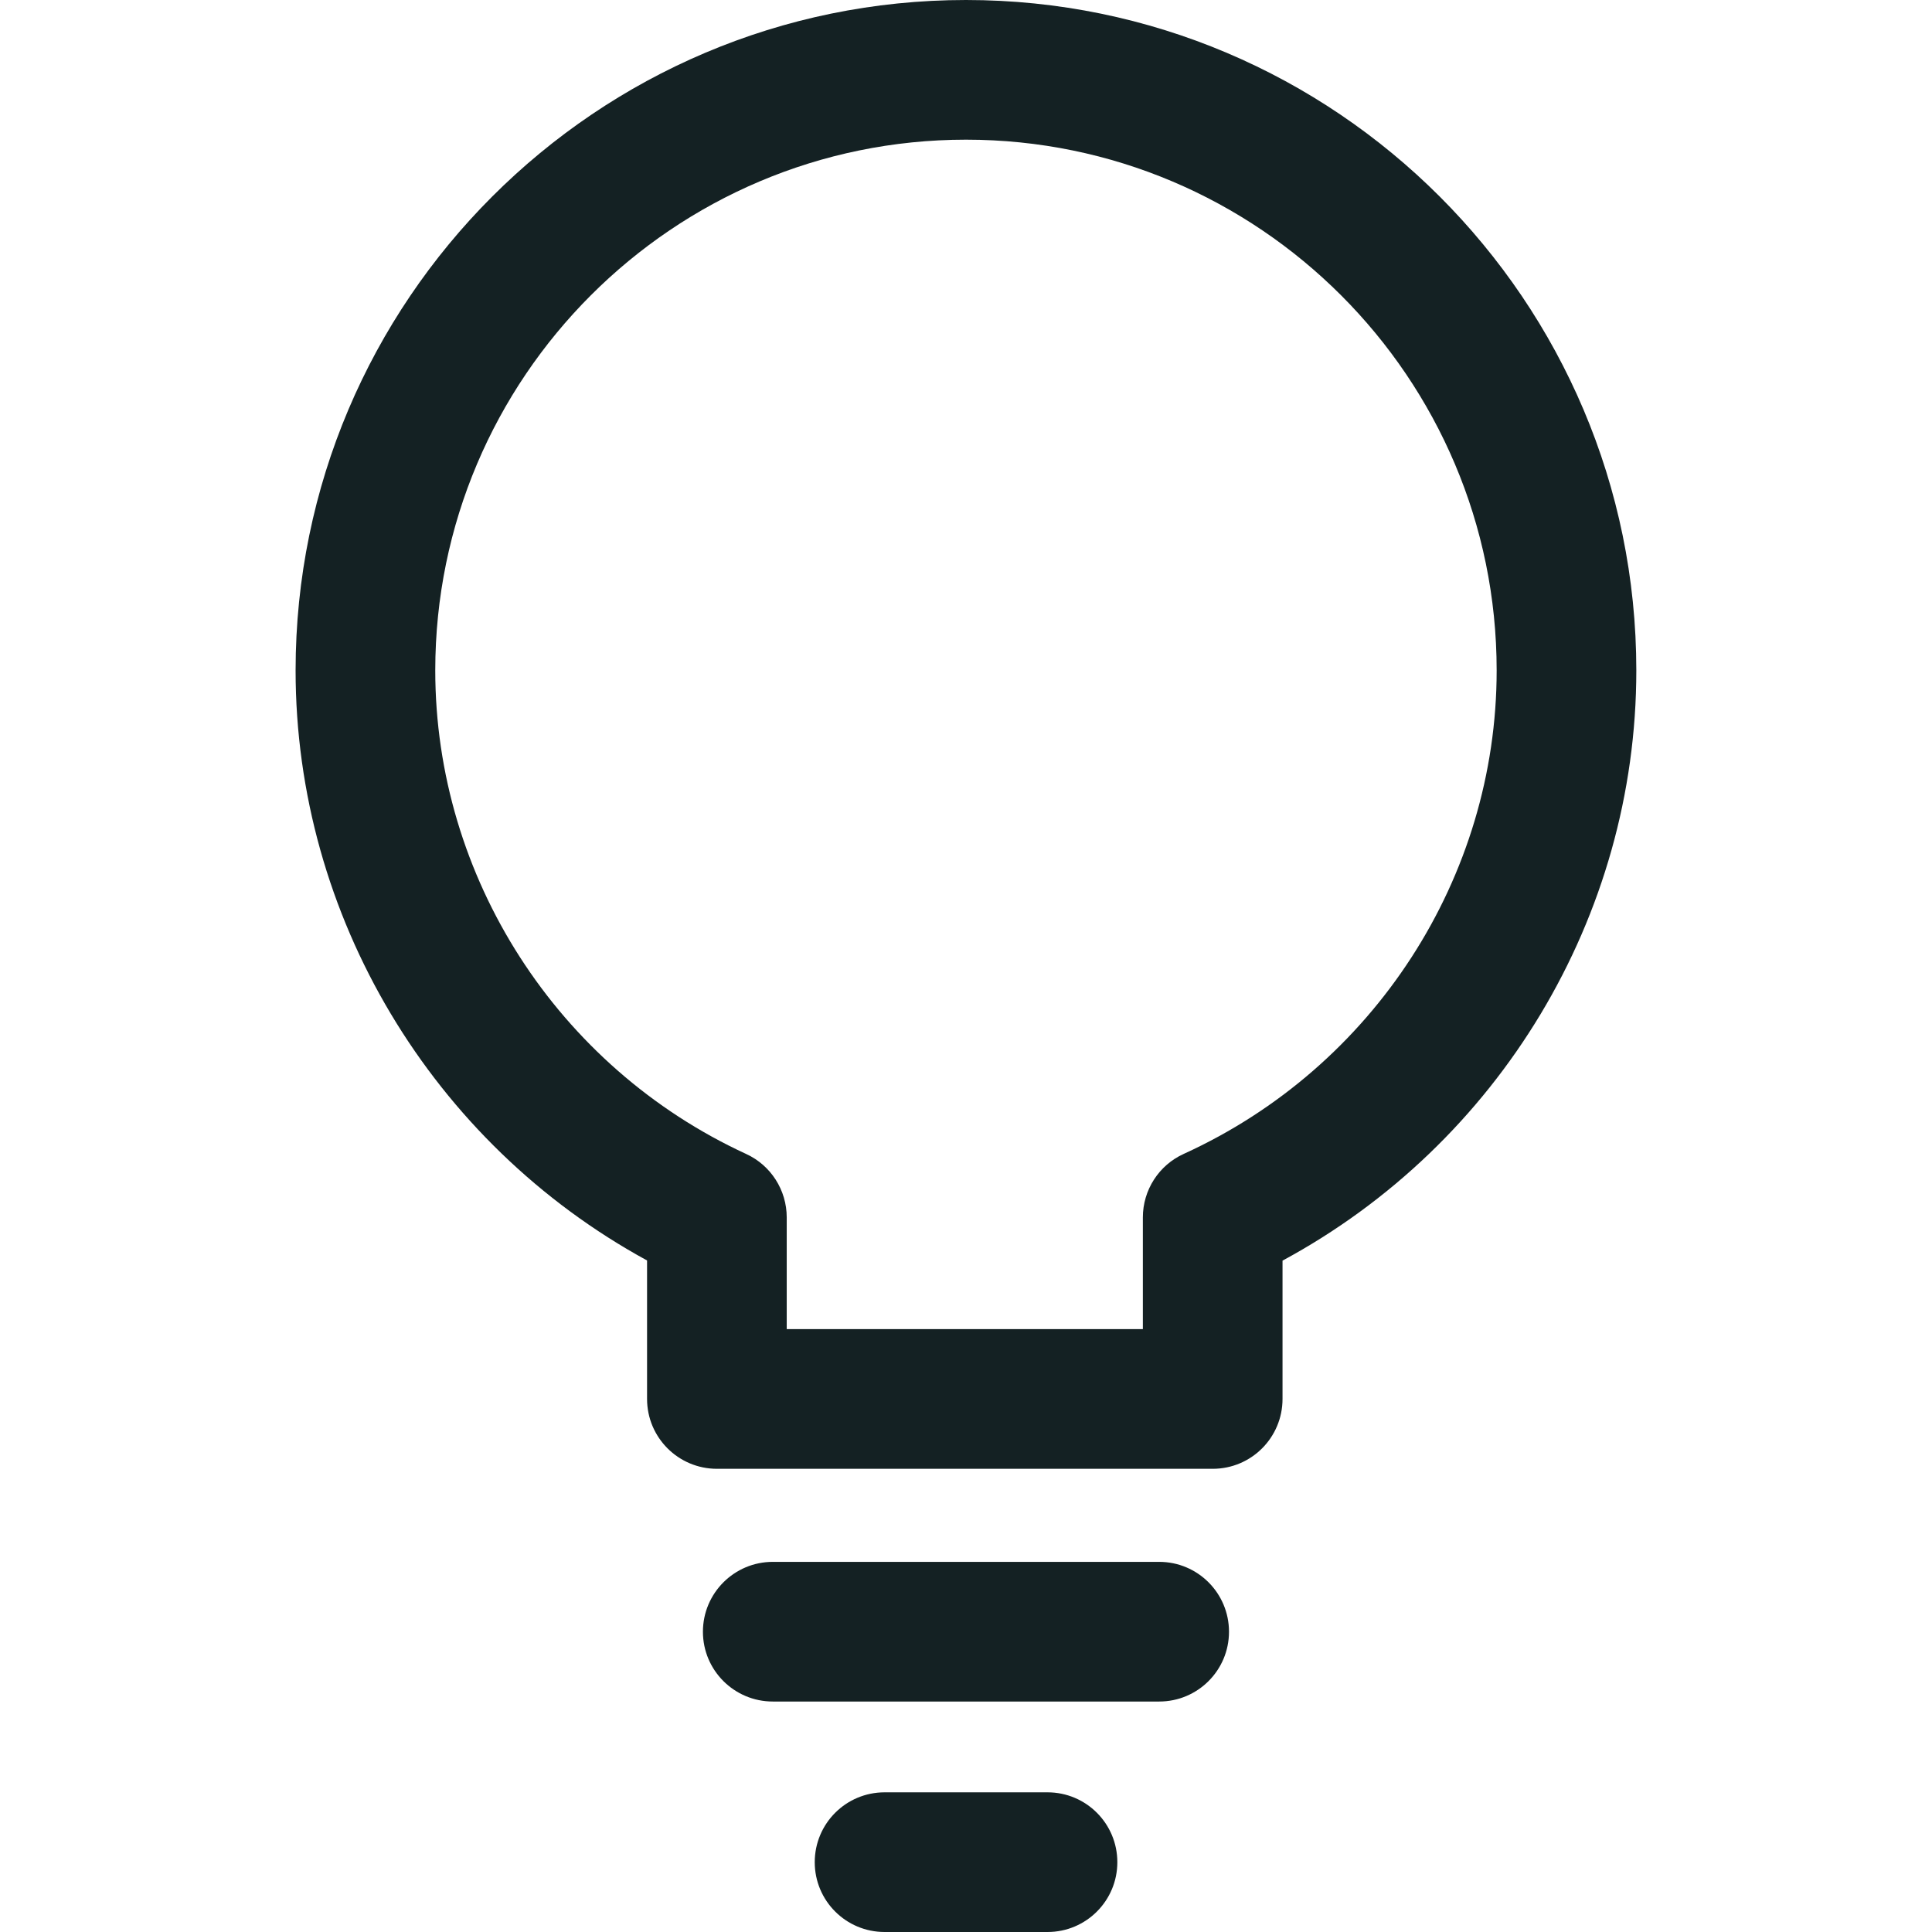
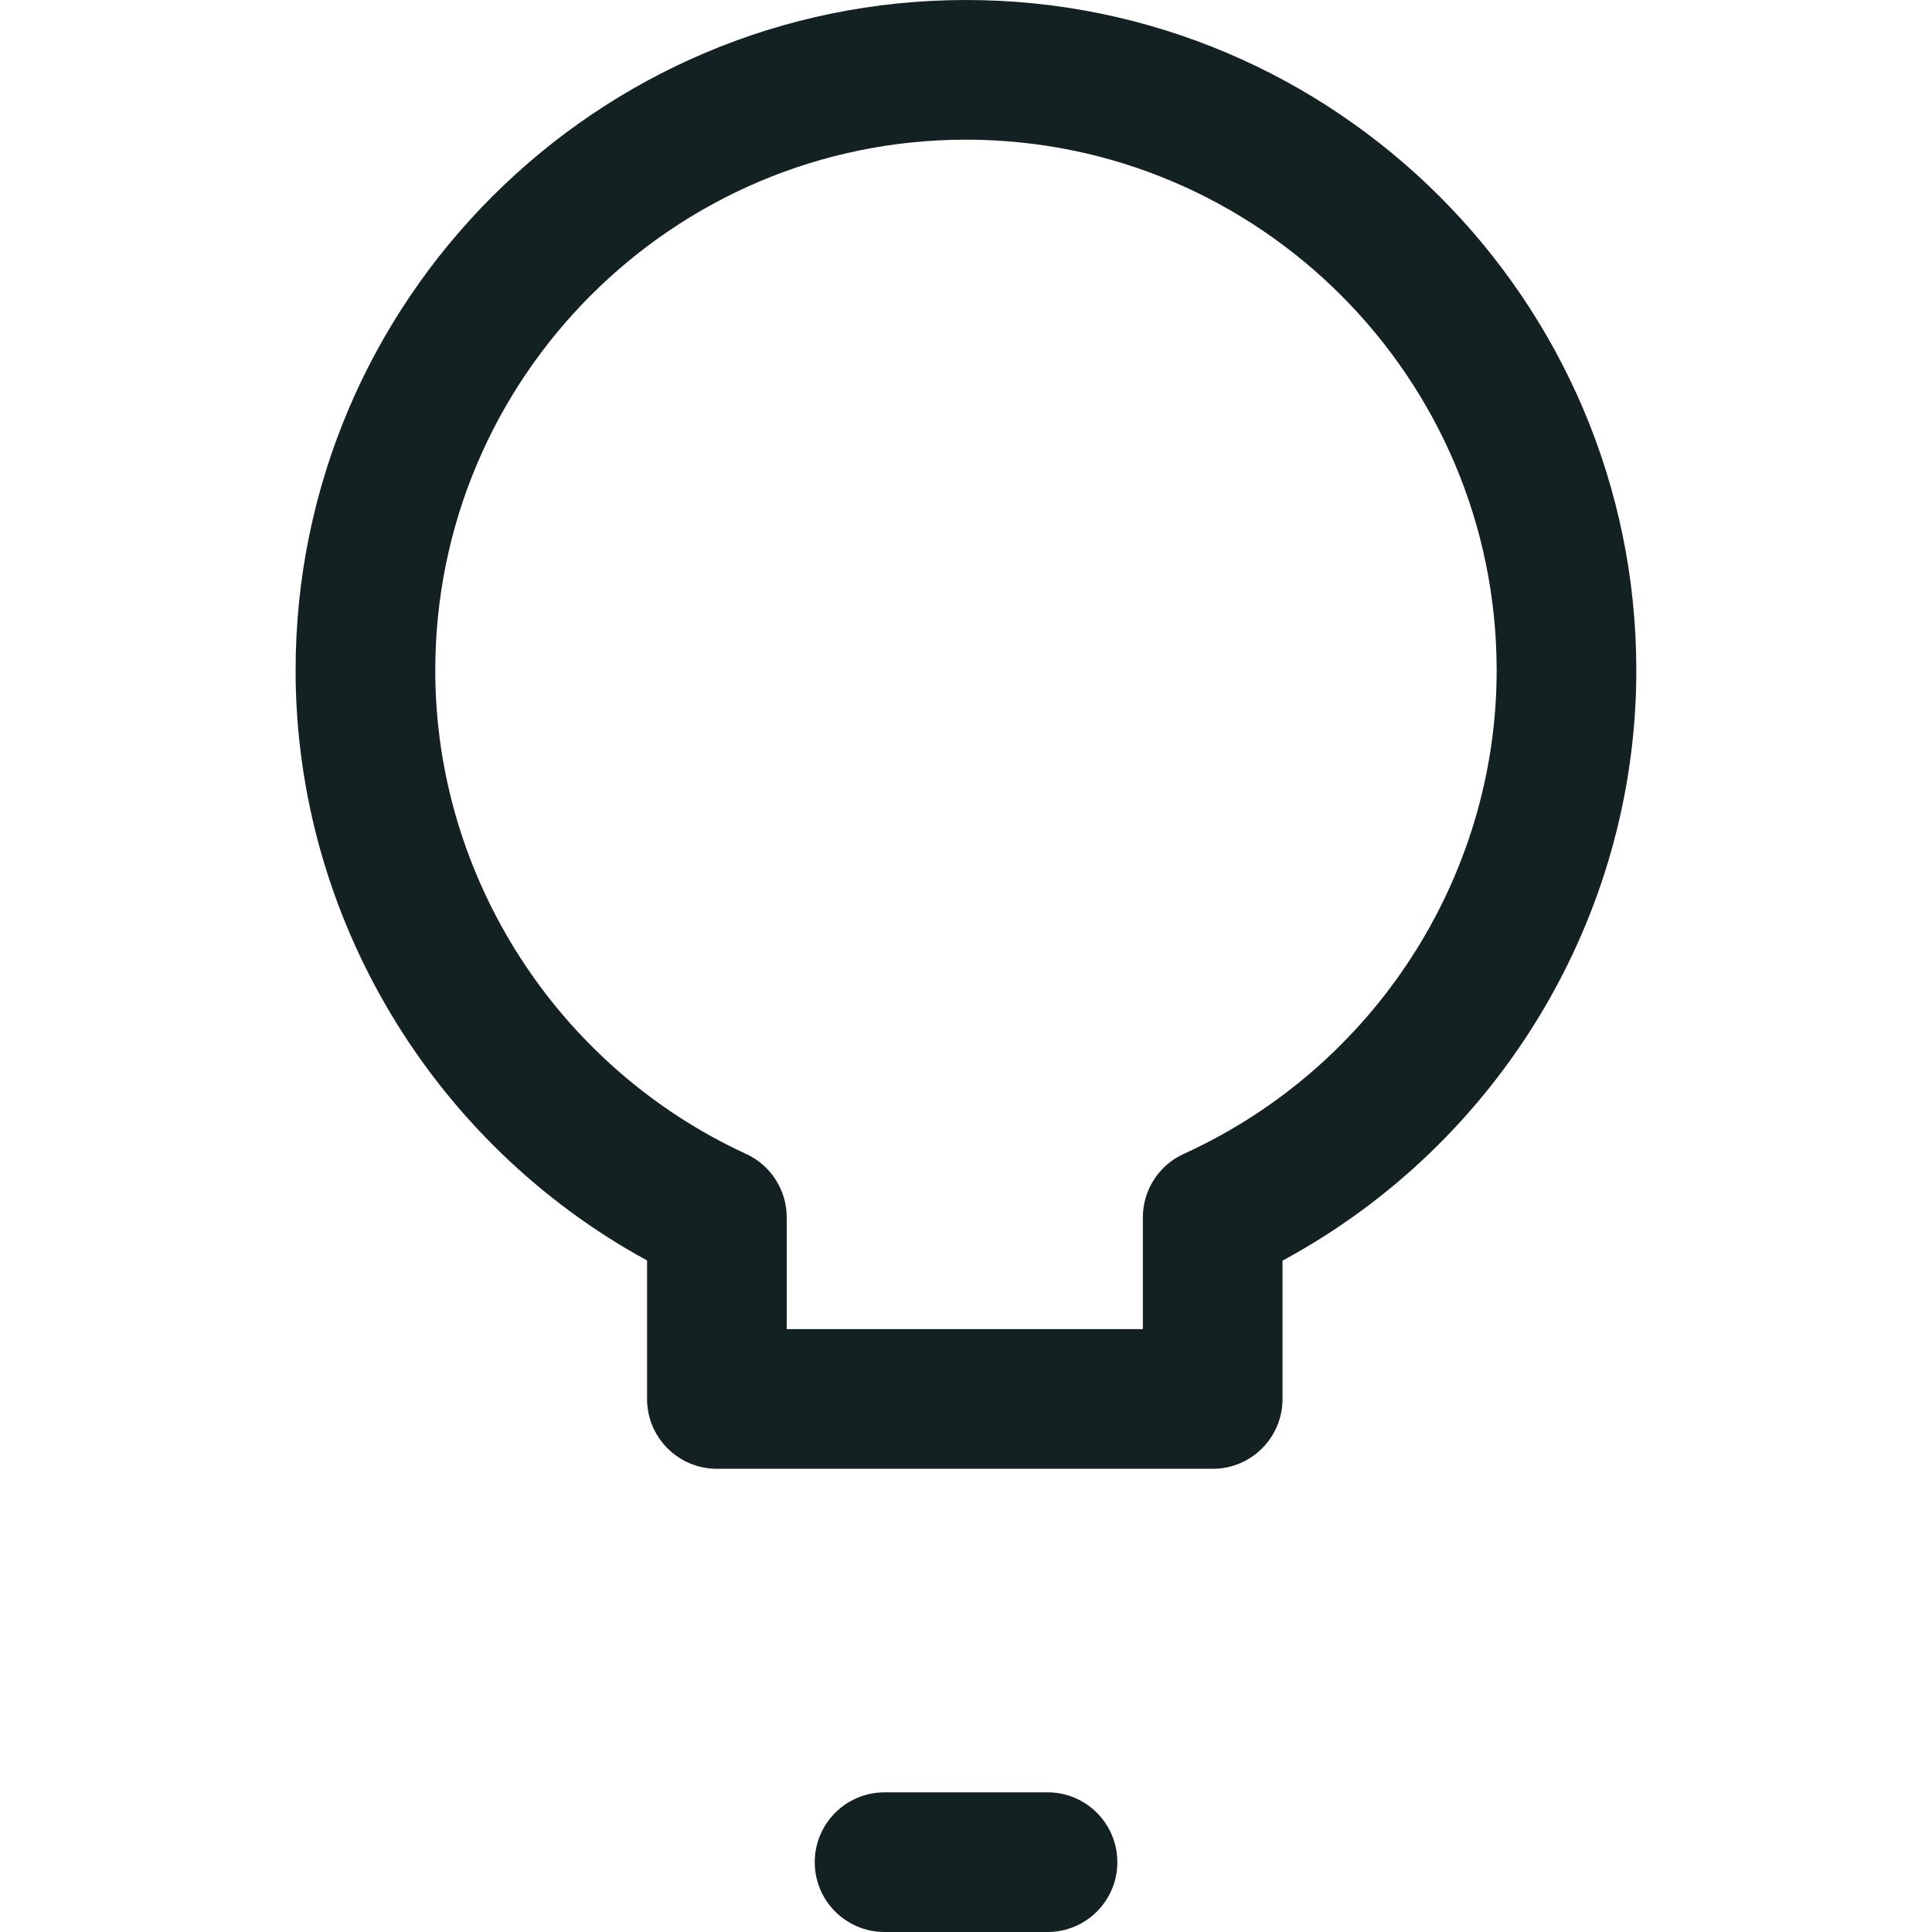
<svg xmlns="http://www.w3.org/2000/svg" width="24" height="24" viewBox="0 0 24 24" fill="none">
  <path d="M12 0C7.408 0 3.672 3.736 3.672 8.328C3.672 11.383 5.368 14.201 8.038 15.658V17.378C8.038 17.858 8.427 18.246 8.906 18.246H15.065C15.544 18.246 15.932 17.858 15.932 17.378V15.66C18.62 14.209 20.327 11.39 20.327 8.328C20.327 3.736 16.591 0 12 0ZM14.705 14.334C14.396 14.474 14.197 14.783 14.197 15.123V16.511H9.773V15.123C9.773 14.784 9.576 14.476 9.269 14.335C6.923 13.254 5.407 10.896 5.407 8.328C5.407 4.692 8.364 1.735 12 1.735C15.635 1.735 18.592 4.692 18.592 8.328C18.592 10.9 17.067 13.258 14.705 14.334Z" fill="#142123" />
-   <path d="M14.4 19.402H9.6C9.121 19.402 8.732 19.791 8.732 20.27C8.732 20.749 9.121 21.137 9.6 21.137H14.4C14.879 21.137 15.267 20.749 15.267 20.27C15.267 19.791 14.879 19.402 14.4 19.402Z" fill="#142123" />
  <path d="M13.013 22.265H10.989C10.509 22.265 10.121 22.653 10.121 23.133C10.121 23.612 10.509 24 10.989 24H13.013C13.492 24 13.88 23.612 13.88 23.133C13.88 22.653 13.492 22.265 13.013 22.265Z" fill="#142123" />
</svg>